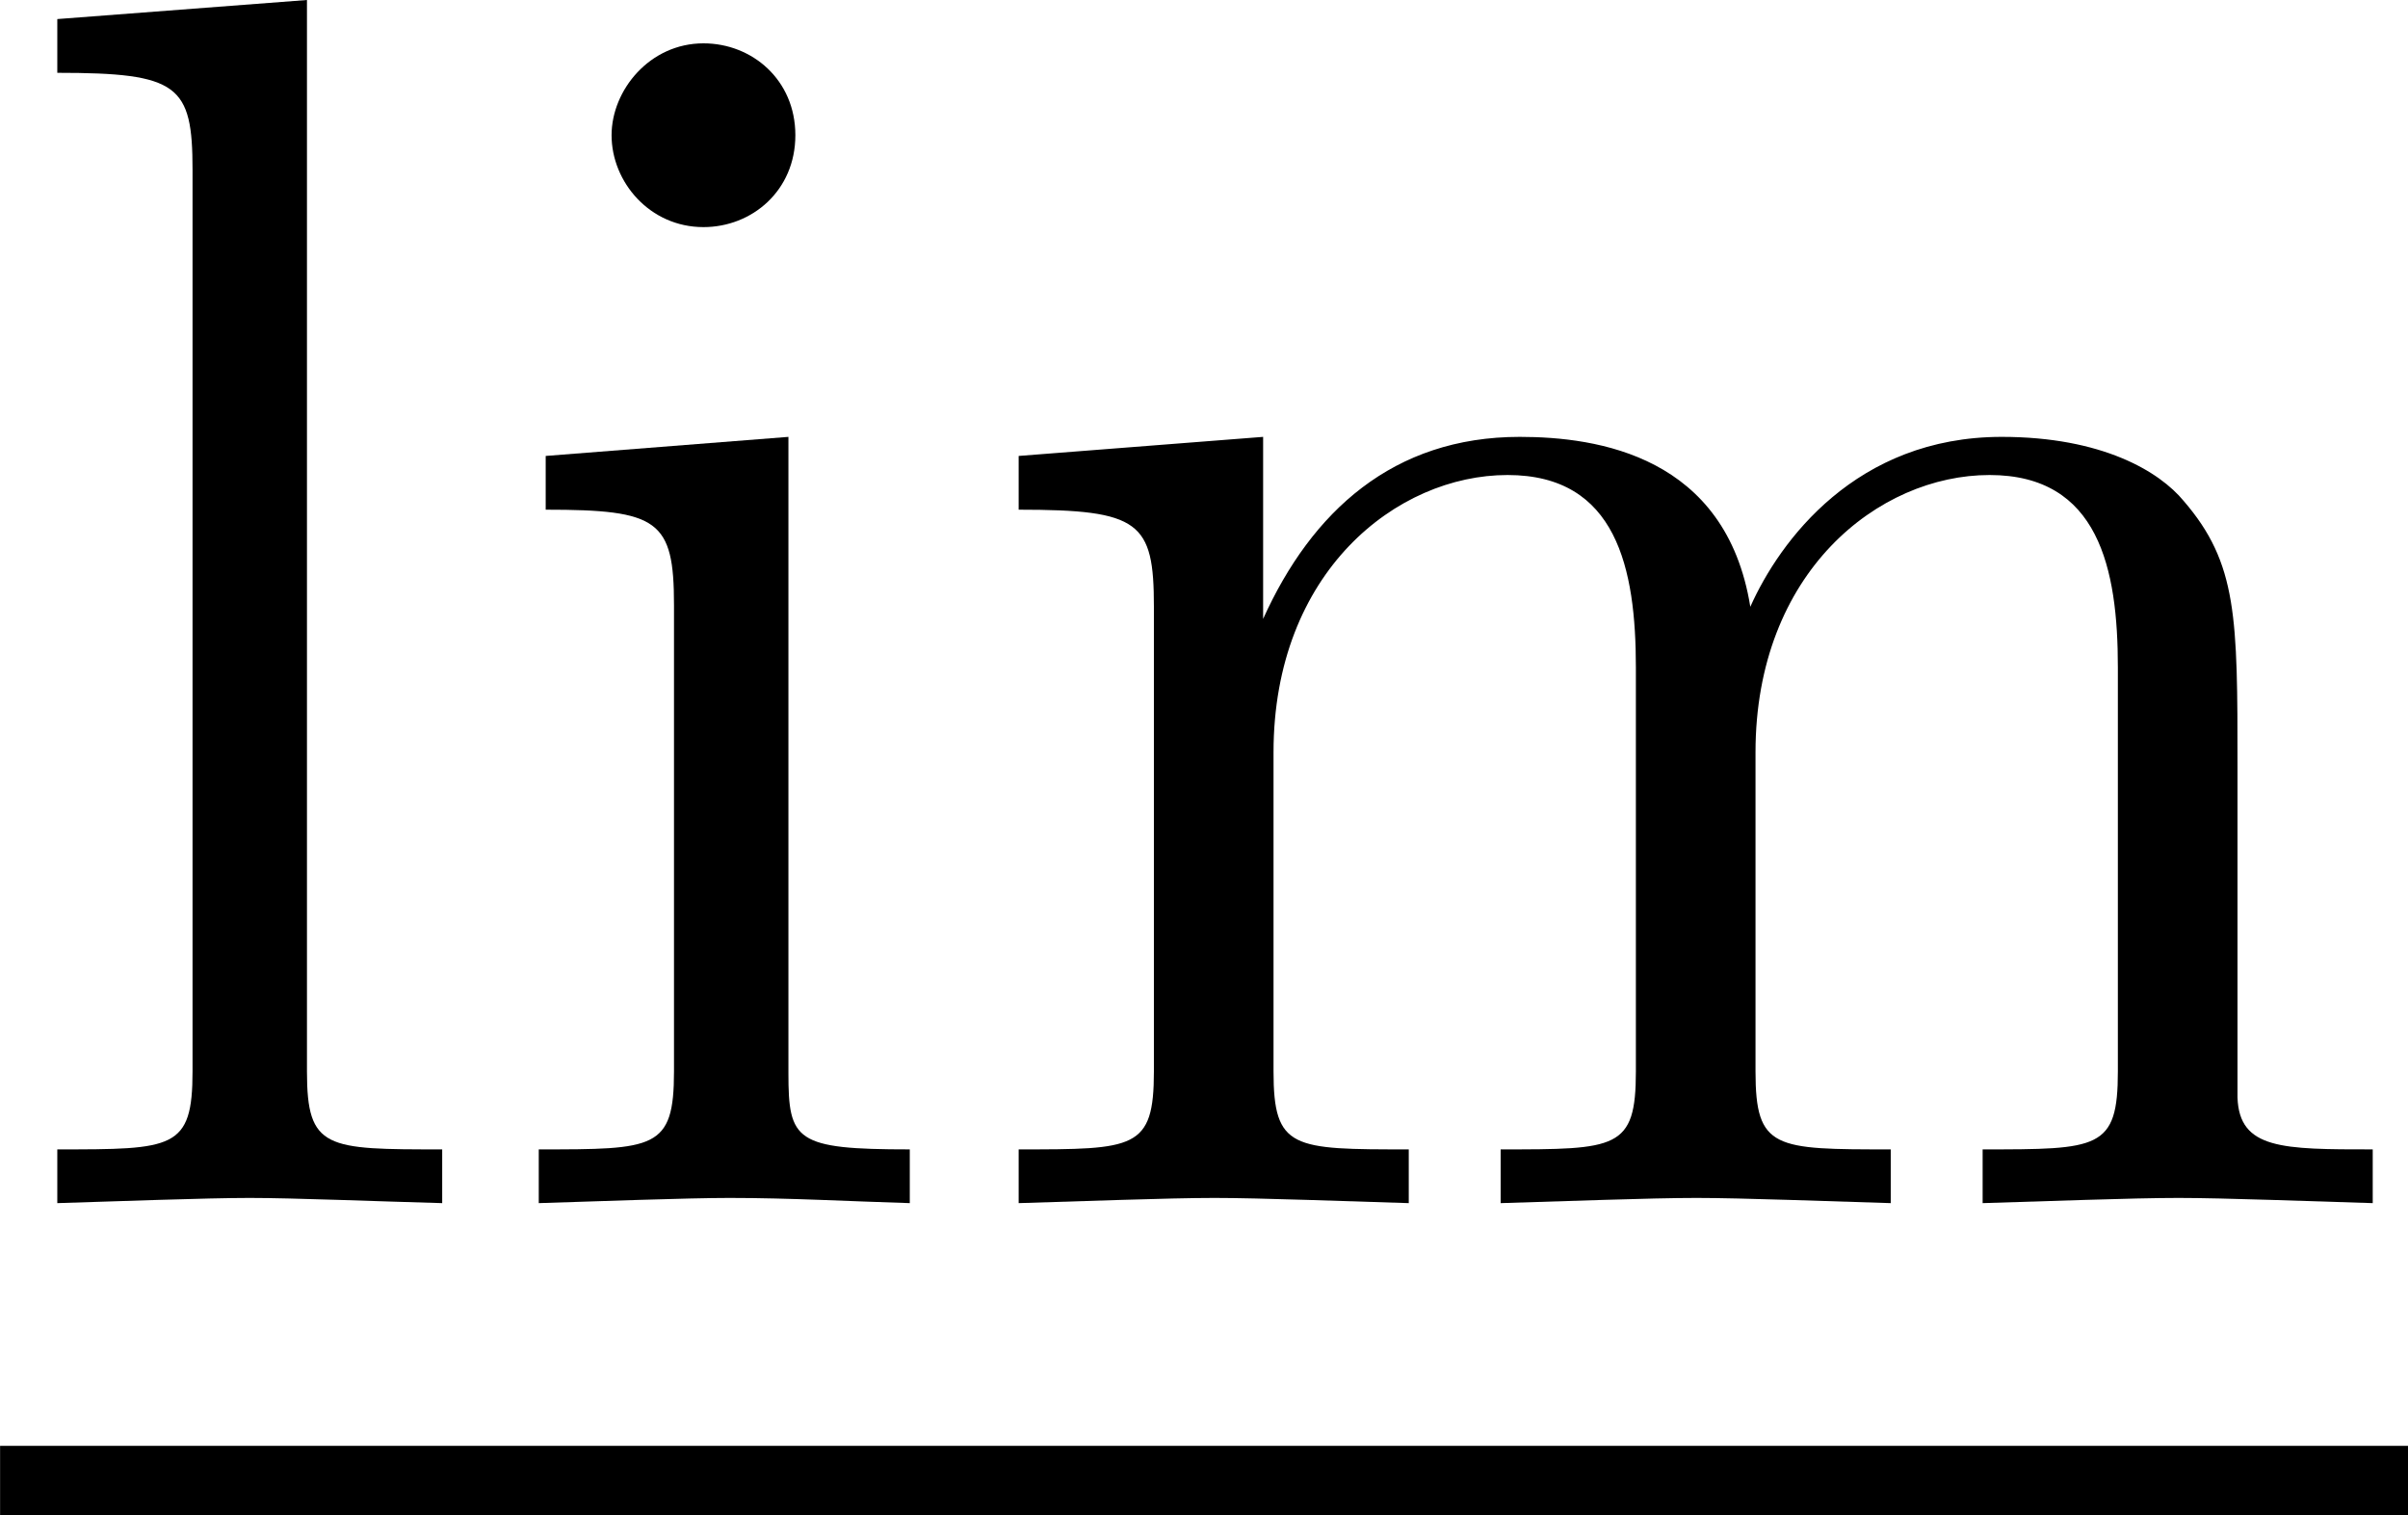
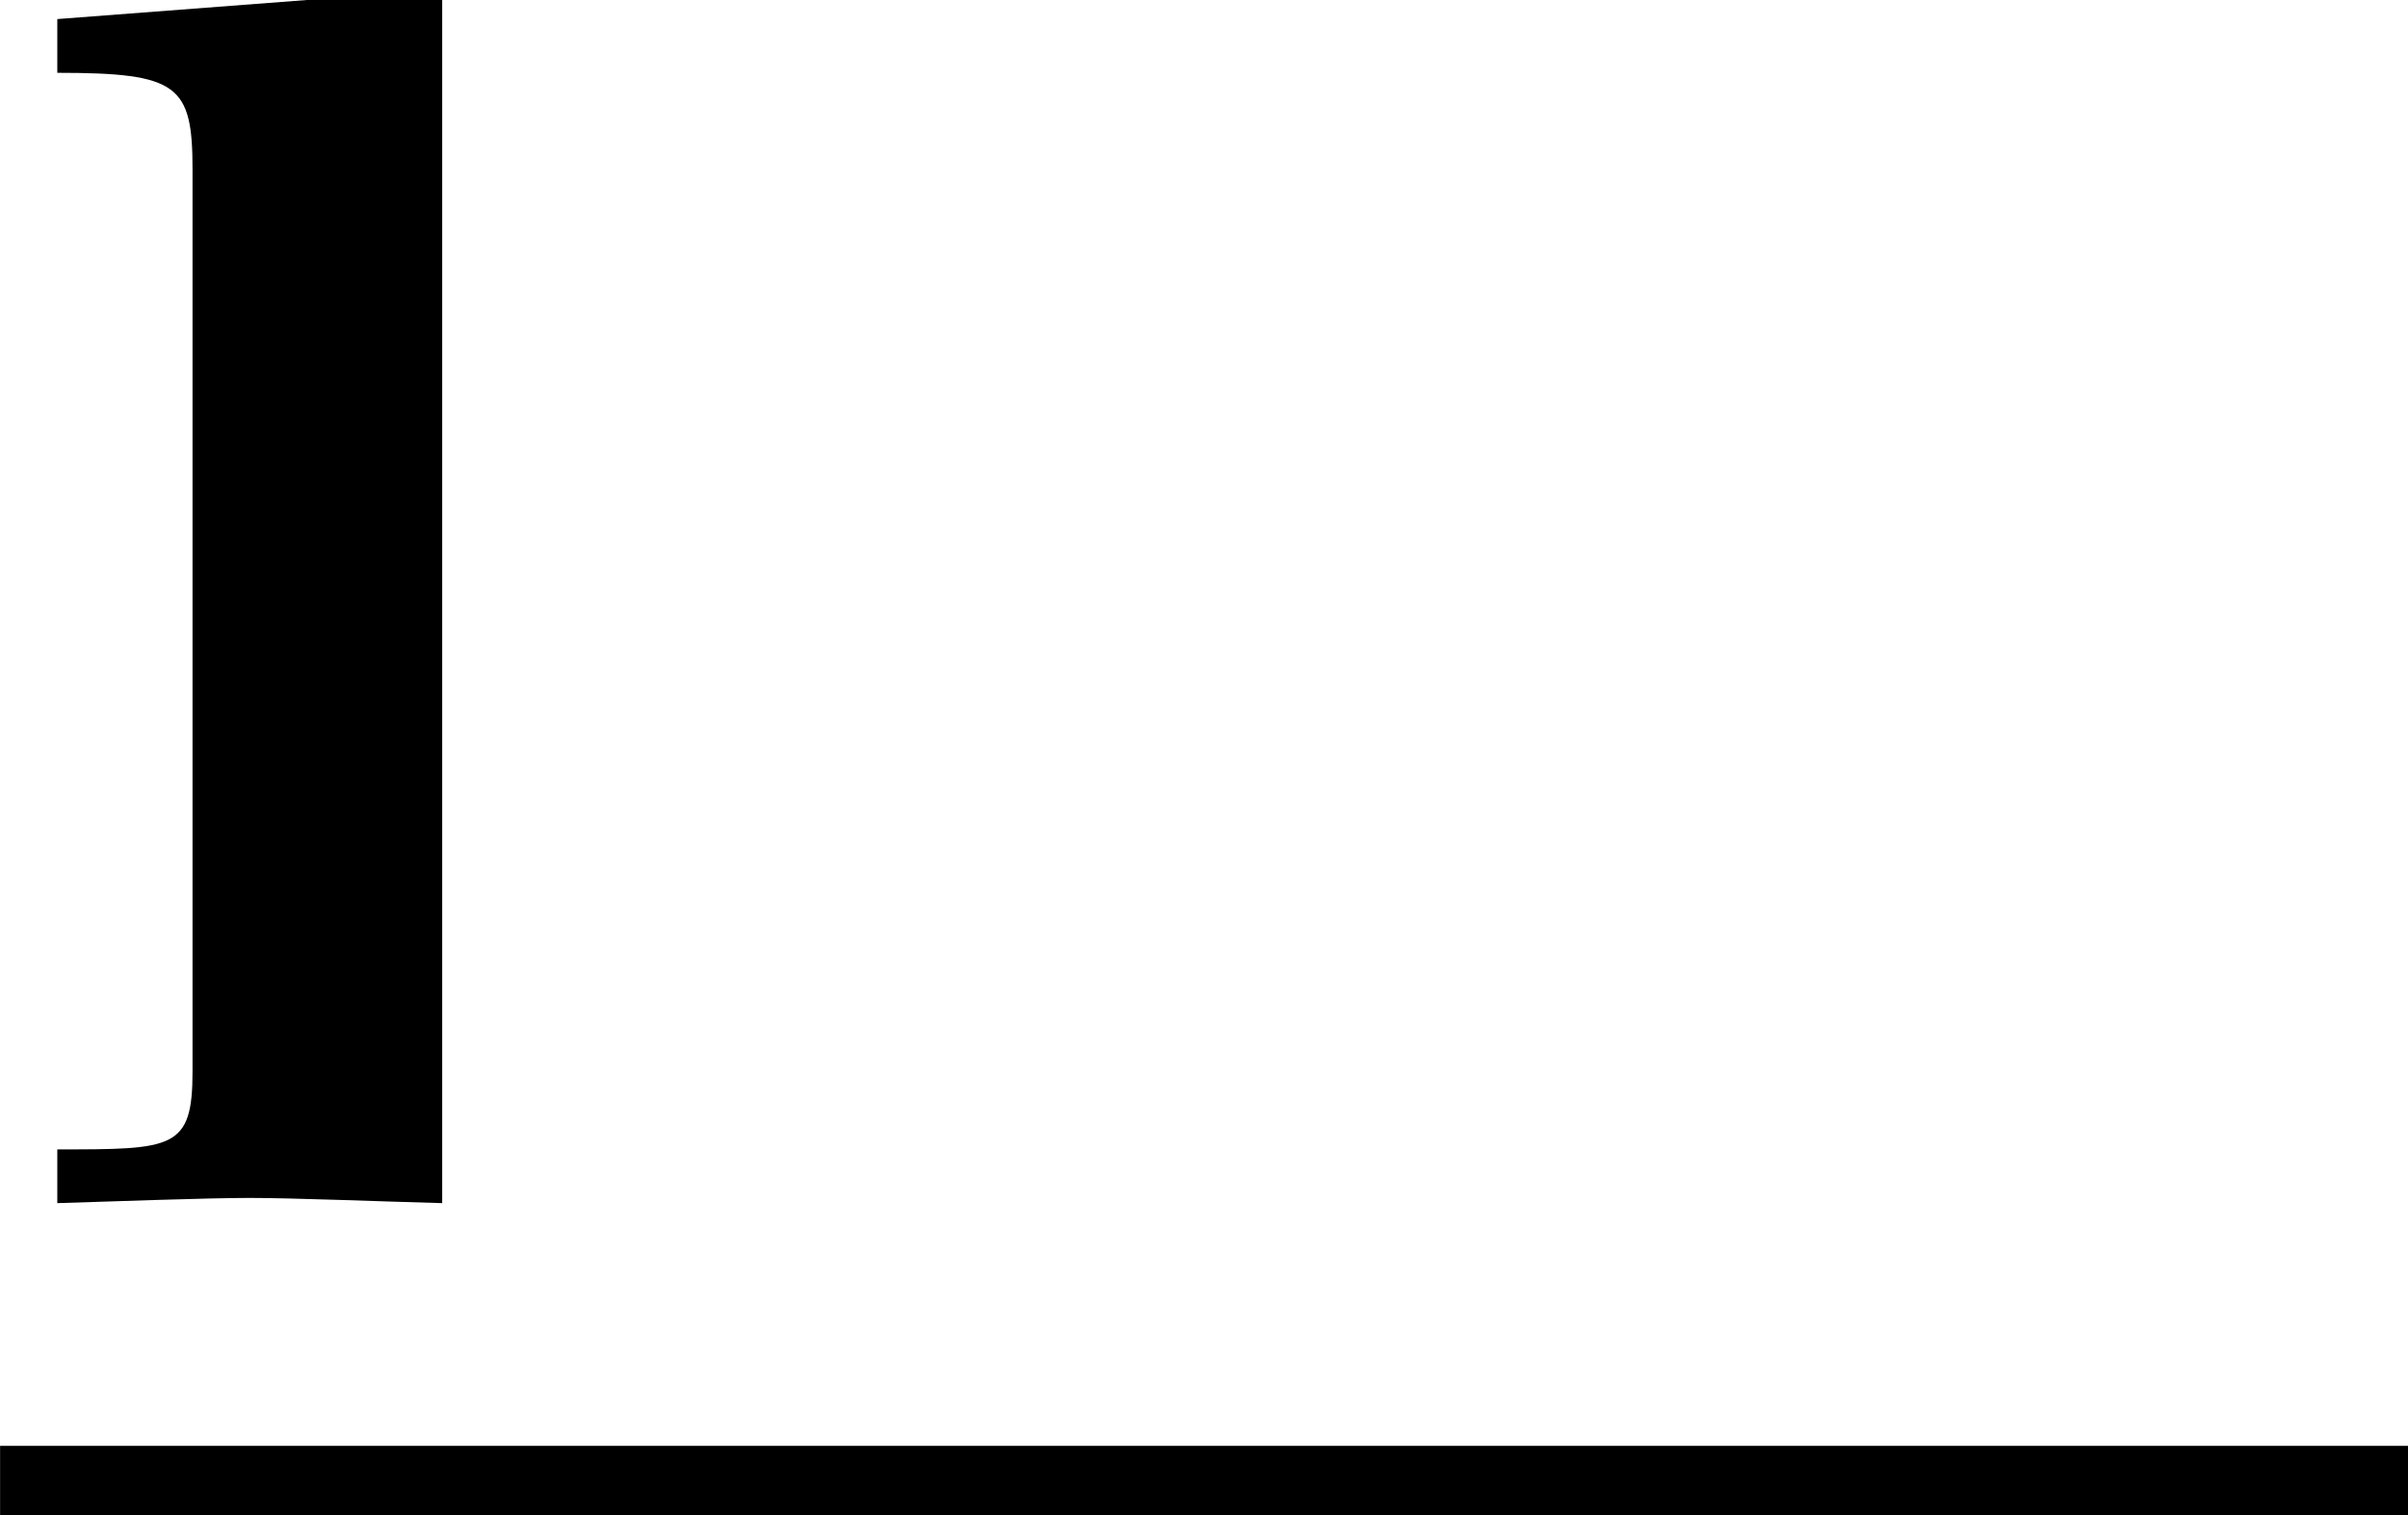
<svg xmlns="http://www.w3.org/2000/svg" xmlns:xlink="http://www.w3.org/1999/xlink" height="174.798pt" version="1.1" viewBox="4371.11 1656.72 277.779 174.798" width="277.779pt">
  <defs>
-     <path d="M1.77 -4.42L0.37 -4.31V-4C1.02 -4 1.11 -3.94 1.11 -3.45V-0.76C1.11 -0.31 1 -0.31 0.33 -0.31V0C0.65 -0.01 1.19 -0.03 1.43 -0.03C1.78 -0.03 2.13 -0.01 2.47 0V-0.31C1.81 -0.31 1.77 -0.36 1.77 -0.75V-4.42ZM1.81 -6.16C1.81 -6.48 1.56 -6.69 1.28 -6.69C0.97 -6.69 0.75 -6.42 0.75 -6.16C0.75 -5.89 0.97 -5.63 1.28 -5.63C1.56 -5.63 1.81 -5.84 1.81 -6.16Z" id="g0-105" />
-     <path d="M1.77 -6.94L0.33 -6.83V-6.52C1.03 -6.52 1.11 -6.45 1.11 -5.96V-0.76C1.11 -0.31 1 -0.31 0.33 -0.31V0C0.66 -0.01 1.19 -0.03 1.44 -0.03S2.18 -0.01 2.55 0V-0.31C1.88 -0.31 1.77 -0.31 1.77 -0.76V-6.94Z" id="g0-108" />
-     <path d="M1.1 -3.44V-0.76C1.1 -0.31 0.99 -0.31 0.32 -0.31V0C0.67 -0.01 1.18 -0.03 1.45 -0.03C1.71 -0.03 2.23 -0.01 2.57 0V-0.31C1.9 -0.31 1.79 -0.31 1.79 -0.76V-2.6C1.79 -3.64 2.5 -4.2 3.14 -4.2C3.77 -4.2 3.88 -3.66 3.88 -3.09V-0.76C3.88 -0.31 3.77 -0.31 3.1 -0.31V0C3.45 -0.01 3.96 -0.03 4.23 -0.03C4.49 -0.03 5.01 -0.01 5.35 0V-0.31C4.68 -0.31 4.57 -0.31 4.57 -0.76V-2.6C4.57 -3.64 5.28 -4.2 5.92 -4.2C6.55 -4.2 6.66 -3.66 6.66 -3.09V-0.76C6.66 -0.31 6.55 -0.31 5.88 -0.31V0C6.23 -0.01 6.74 -0.03 7.01 -0.03C7.27 -0.03 7.79 -0.01 8.13 0V-0.31C7.61 -0.31 7.36 -0.31 7.35 -0.61V-2.52C7.35 -3.38 7.35 -3.69 7.04 -4.05C6.9 -4.22 6.57 -4.42 5.99 -4.42C5.15 -4.42 4.71 -3.82 4.54 -3.44C4.4 -4.31 3.66 -4.42 3.21 -4.42C2.48 -4.42 2.01 -3.99 1.73 -3.37V-4.42L0.32 -4.31V-4C1.02 -4 1.1 -3.93 1.1 -3.44Z" id="g0-109" />
+     <path d="M1.77 -6.94L0.33 -6.83V-6.52C1.03 -6.52 1.11 -6.45 1.11 -5.96V-0.76C1.11 -0.31 1 -0.31 0.33 -0.31V0C0.66 -0.01 1.19 -0.03 1.44 -0.03S2.18 -0.01 2.55 0V-0.31V-6.94Z" id="g0-108" />
  </defs>
  <g id="page1" transform="matrix(20 0 0 20 0 0)">
    <use x="218.556" xlink:href="#g0-108" y="89.776" />
    <use x="221.333" xlink:href="#g0-105" y="89.776" />
    <use x="224.111" xlink:href="#g0-109" y="89.776" />
    <rect height="0.4" width="13.889" x="218.556" y="91.176" />
  </g>
</svg>